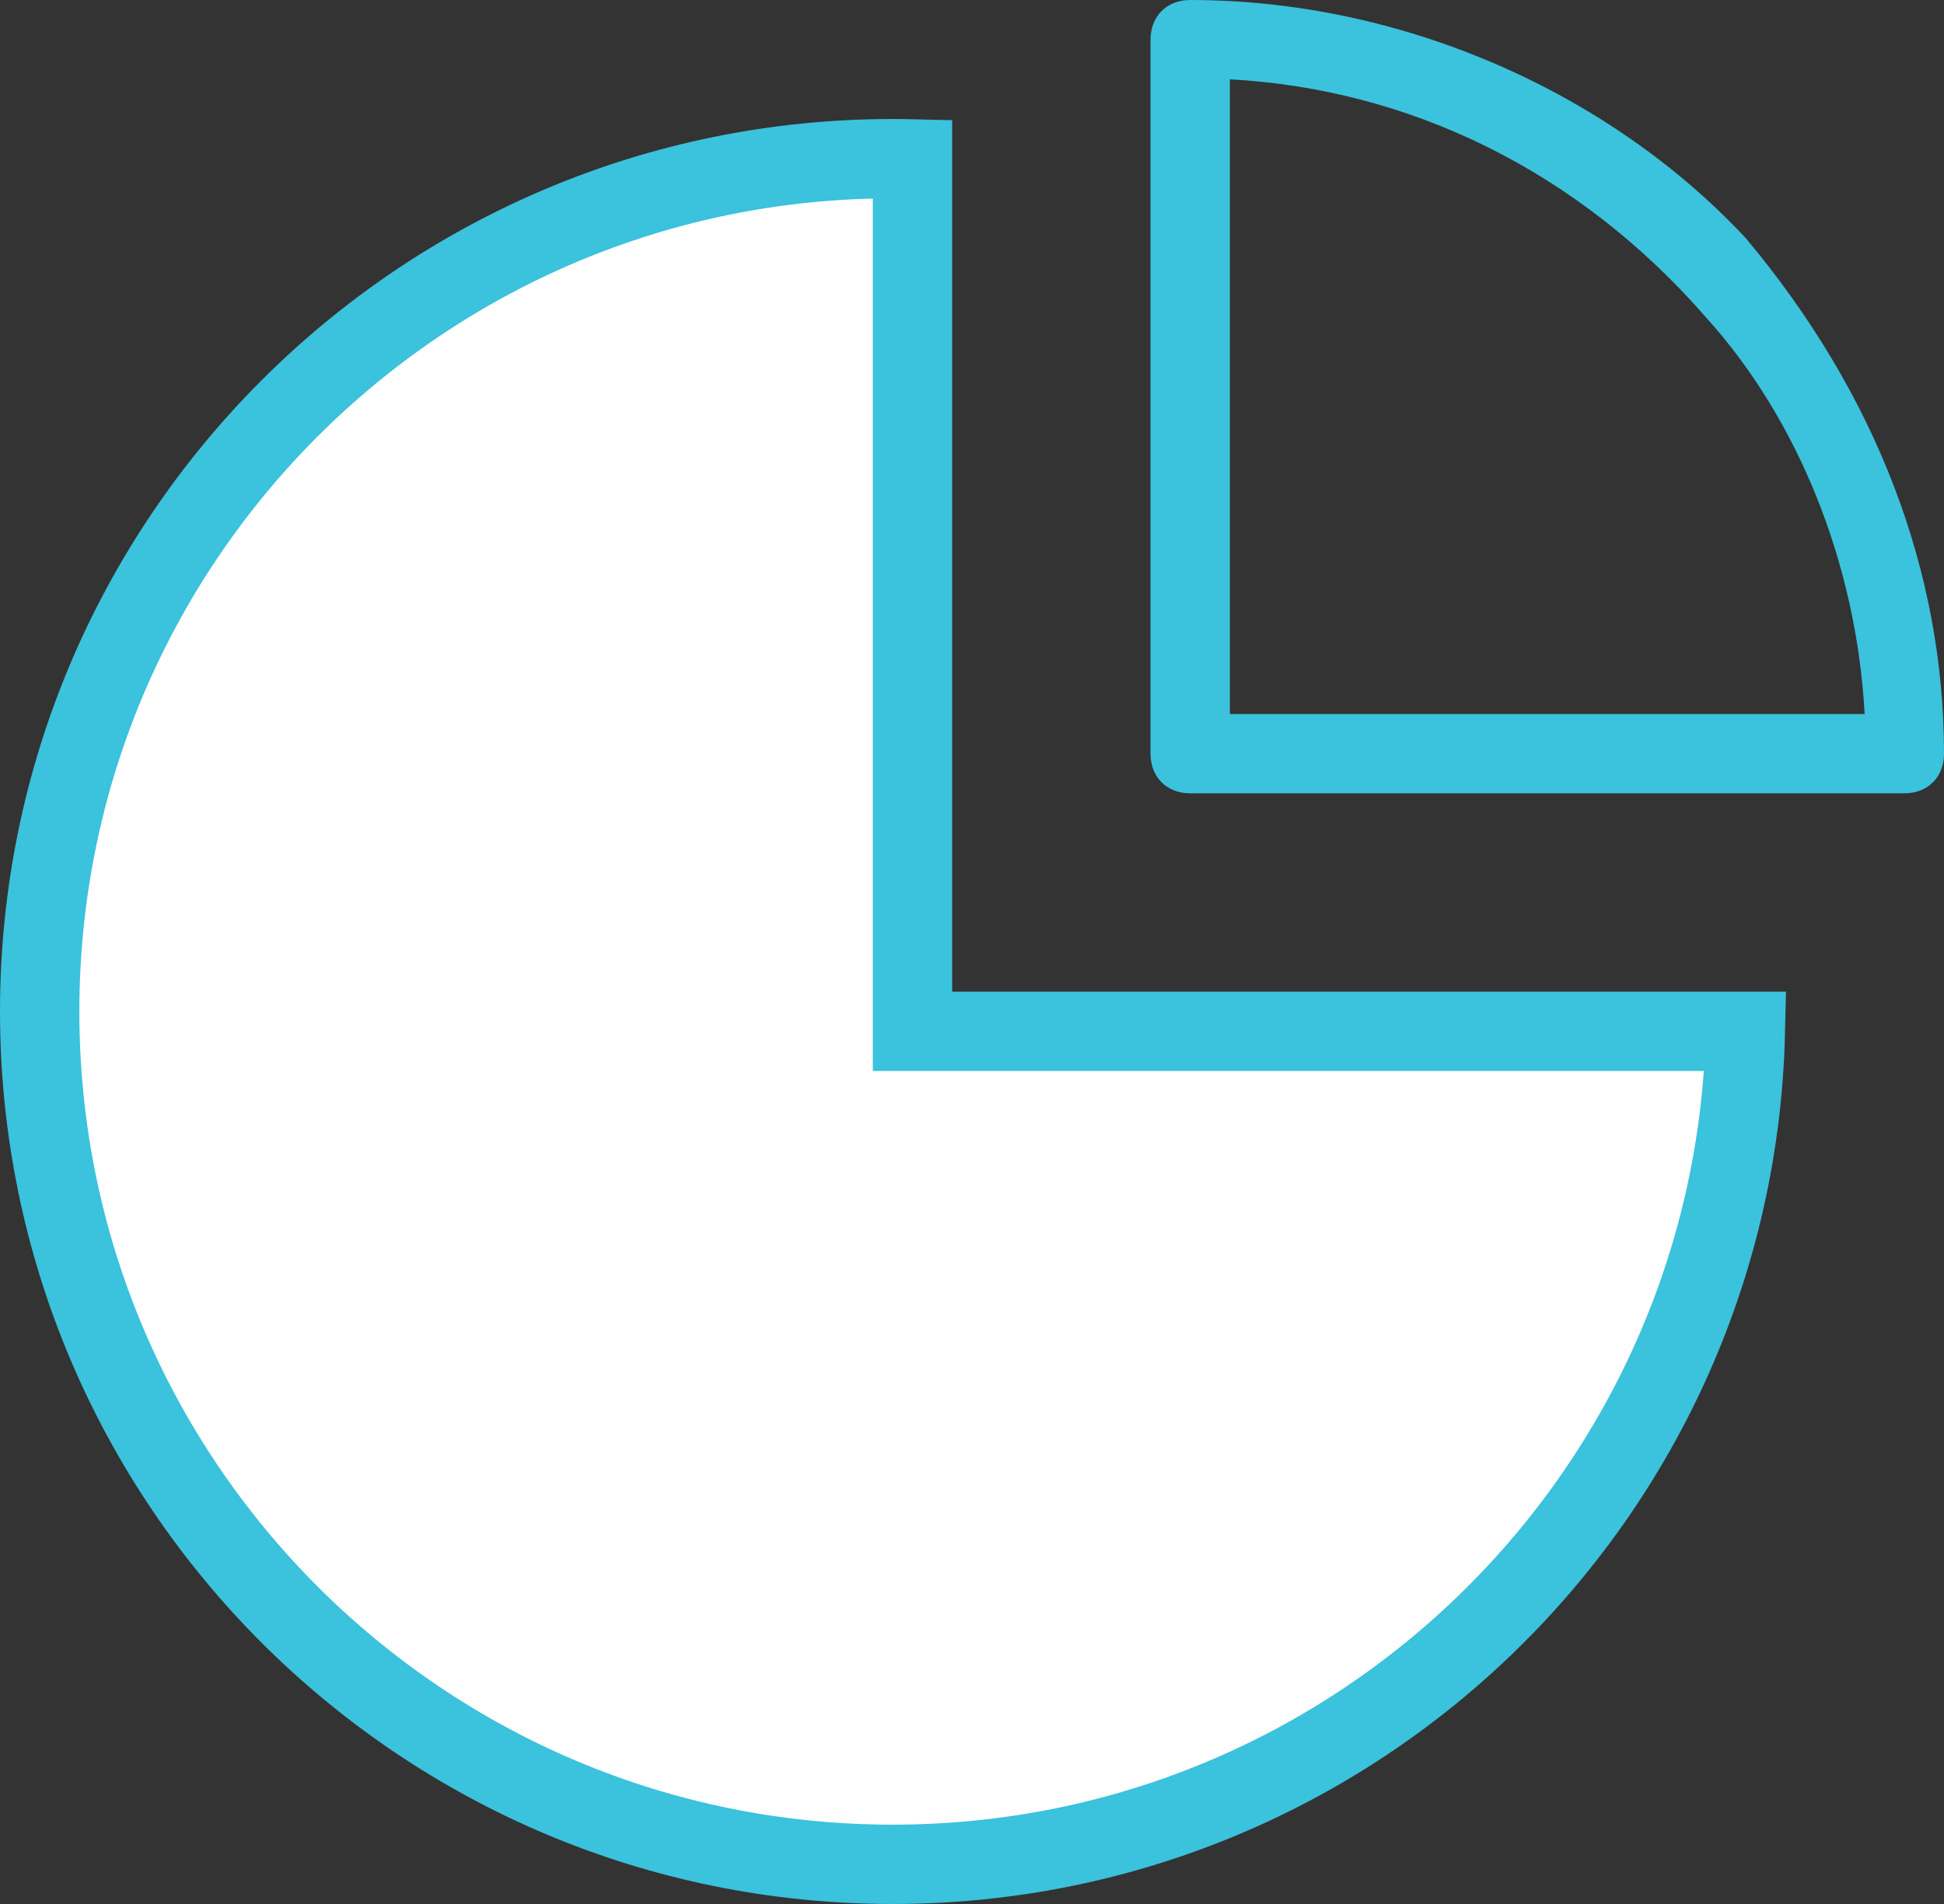
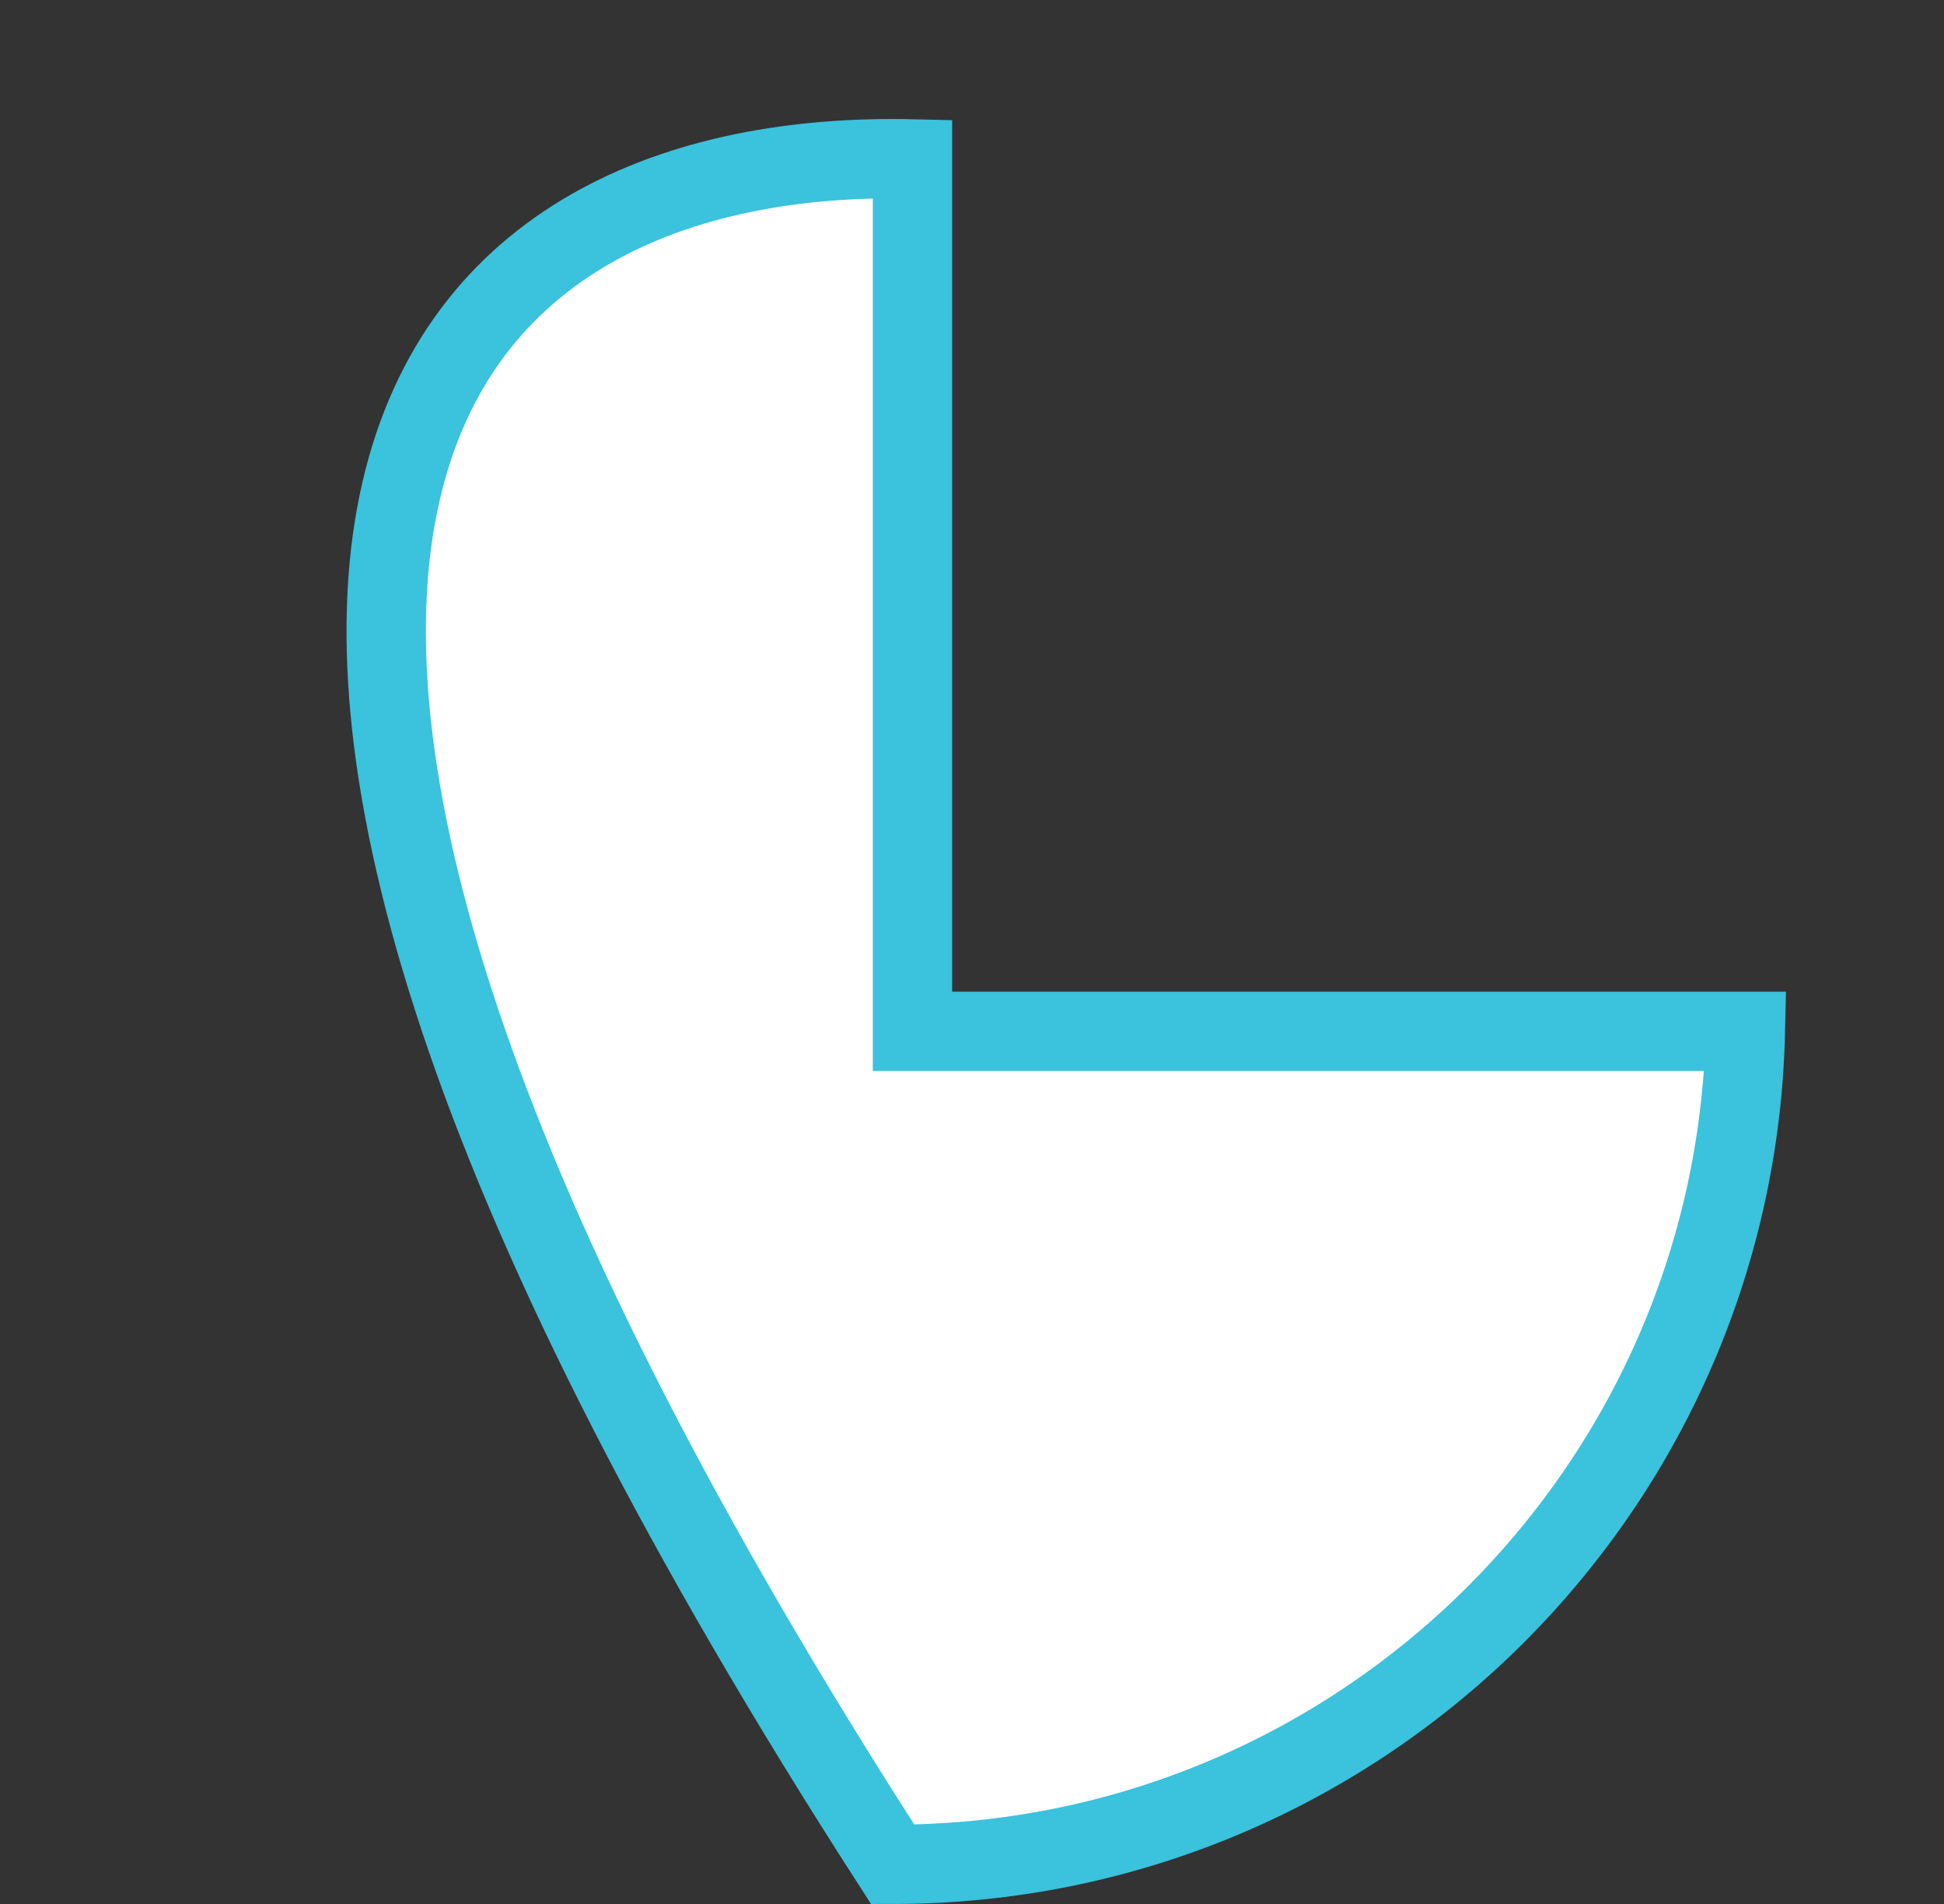
<svg xmlns="http://www.w3.org/2000/svg" width="49px" height="48px" viewBox="0 0 49 48" version="1.1">
  <rect x="0" y="0" width="49" height="48" fill="#333333" stroke="none" />
  <title>keun-2</title>
  <desc>Created with Sketch.</desc>
  <defs />
  <g id="Website" stroke="none" stroke-width="1" fill="none" fill-rule="evenodd">
    <g id="Home-Bahasa" transform="translate(-537, -1341)">
      <g id="keun-2" transform="translate(538, 1341)">
-         <path d="M42.994,26 C42.729,37.643 33.207,47 21.5,47 C9.626,47 0,37.374 0,25.5 C0,13.626 9.626,4 21.5,4 C21.667,4 21.834,4.002 22,4.006 L22,26 L42.994,26 Z" id="Combined-Shape" stroke="#3BC2DC" stroke-width="2" fill="#FFFFFF" />
-         <path d="M29,0 C28.408,0 28,0.408 28,1 L28,19 C28,19.592 28.408,20 29,20 L47,20 C47.592,20 48,19.592 48,19 C48,14.423 46.305,9.94 43,6 C39.598,2.353 34.383,0 29,0 Z M30,18 L30,2 C34.516,2.245 38.768,4.291 42,8 C44.319,10.564 45.791,14.2 46,18 L30,18 Z" id="Shape" fill="#3BC2DC" />
+         <path d="M42.994,26 C42.729,37.643 33.207,47 21.5,47 C0,13.626 9.626,4 21.5,4 C21.667,4 21.834,4.002 22,4.006 L22,26 L42.994,26 Z" id="Combined-Shape" stroke="#3BC2DC" stroke-width="2" fill="#FFFFFF" />
      </g>
    </g>
  </g>
</svg>